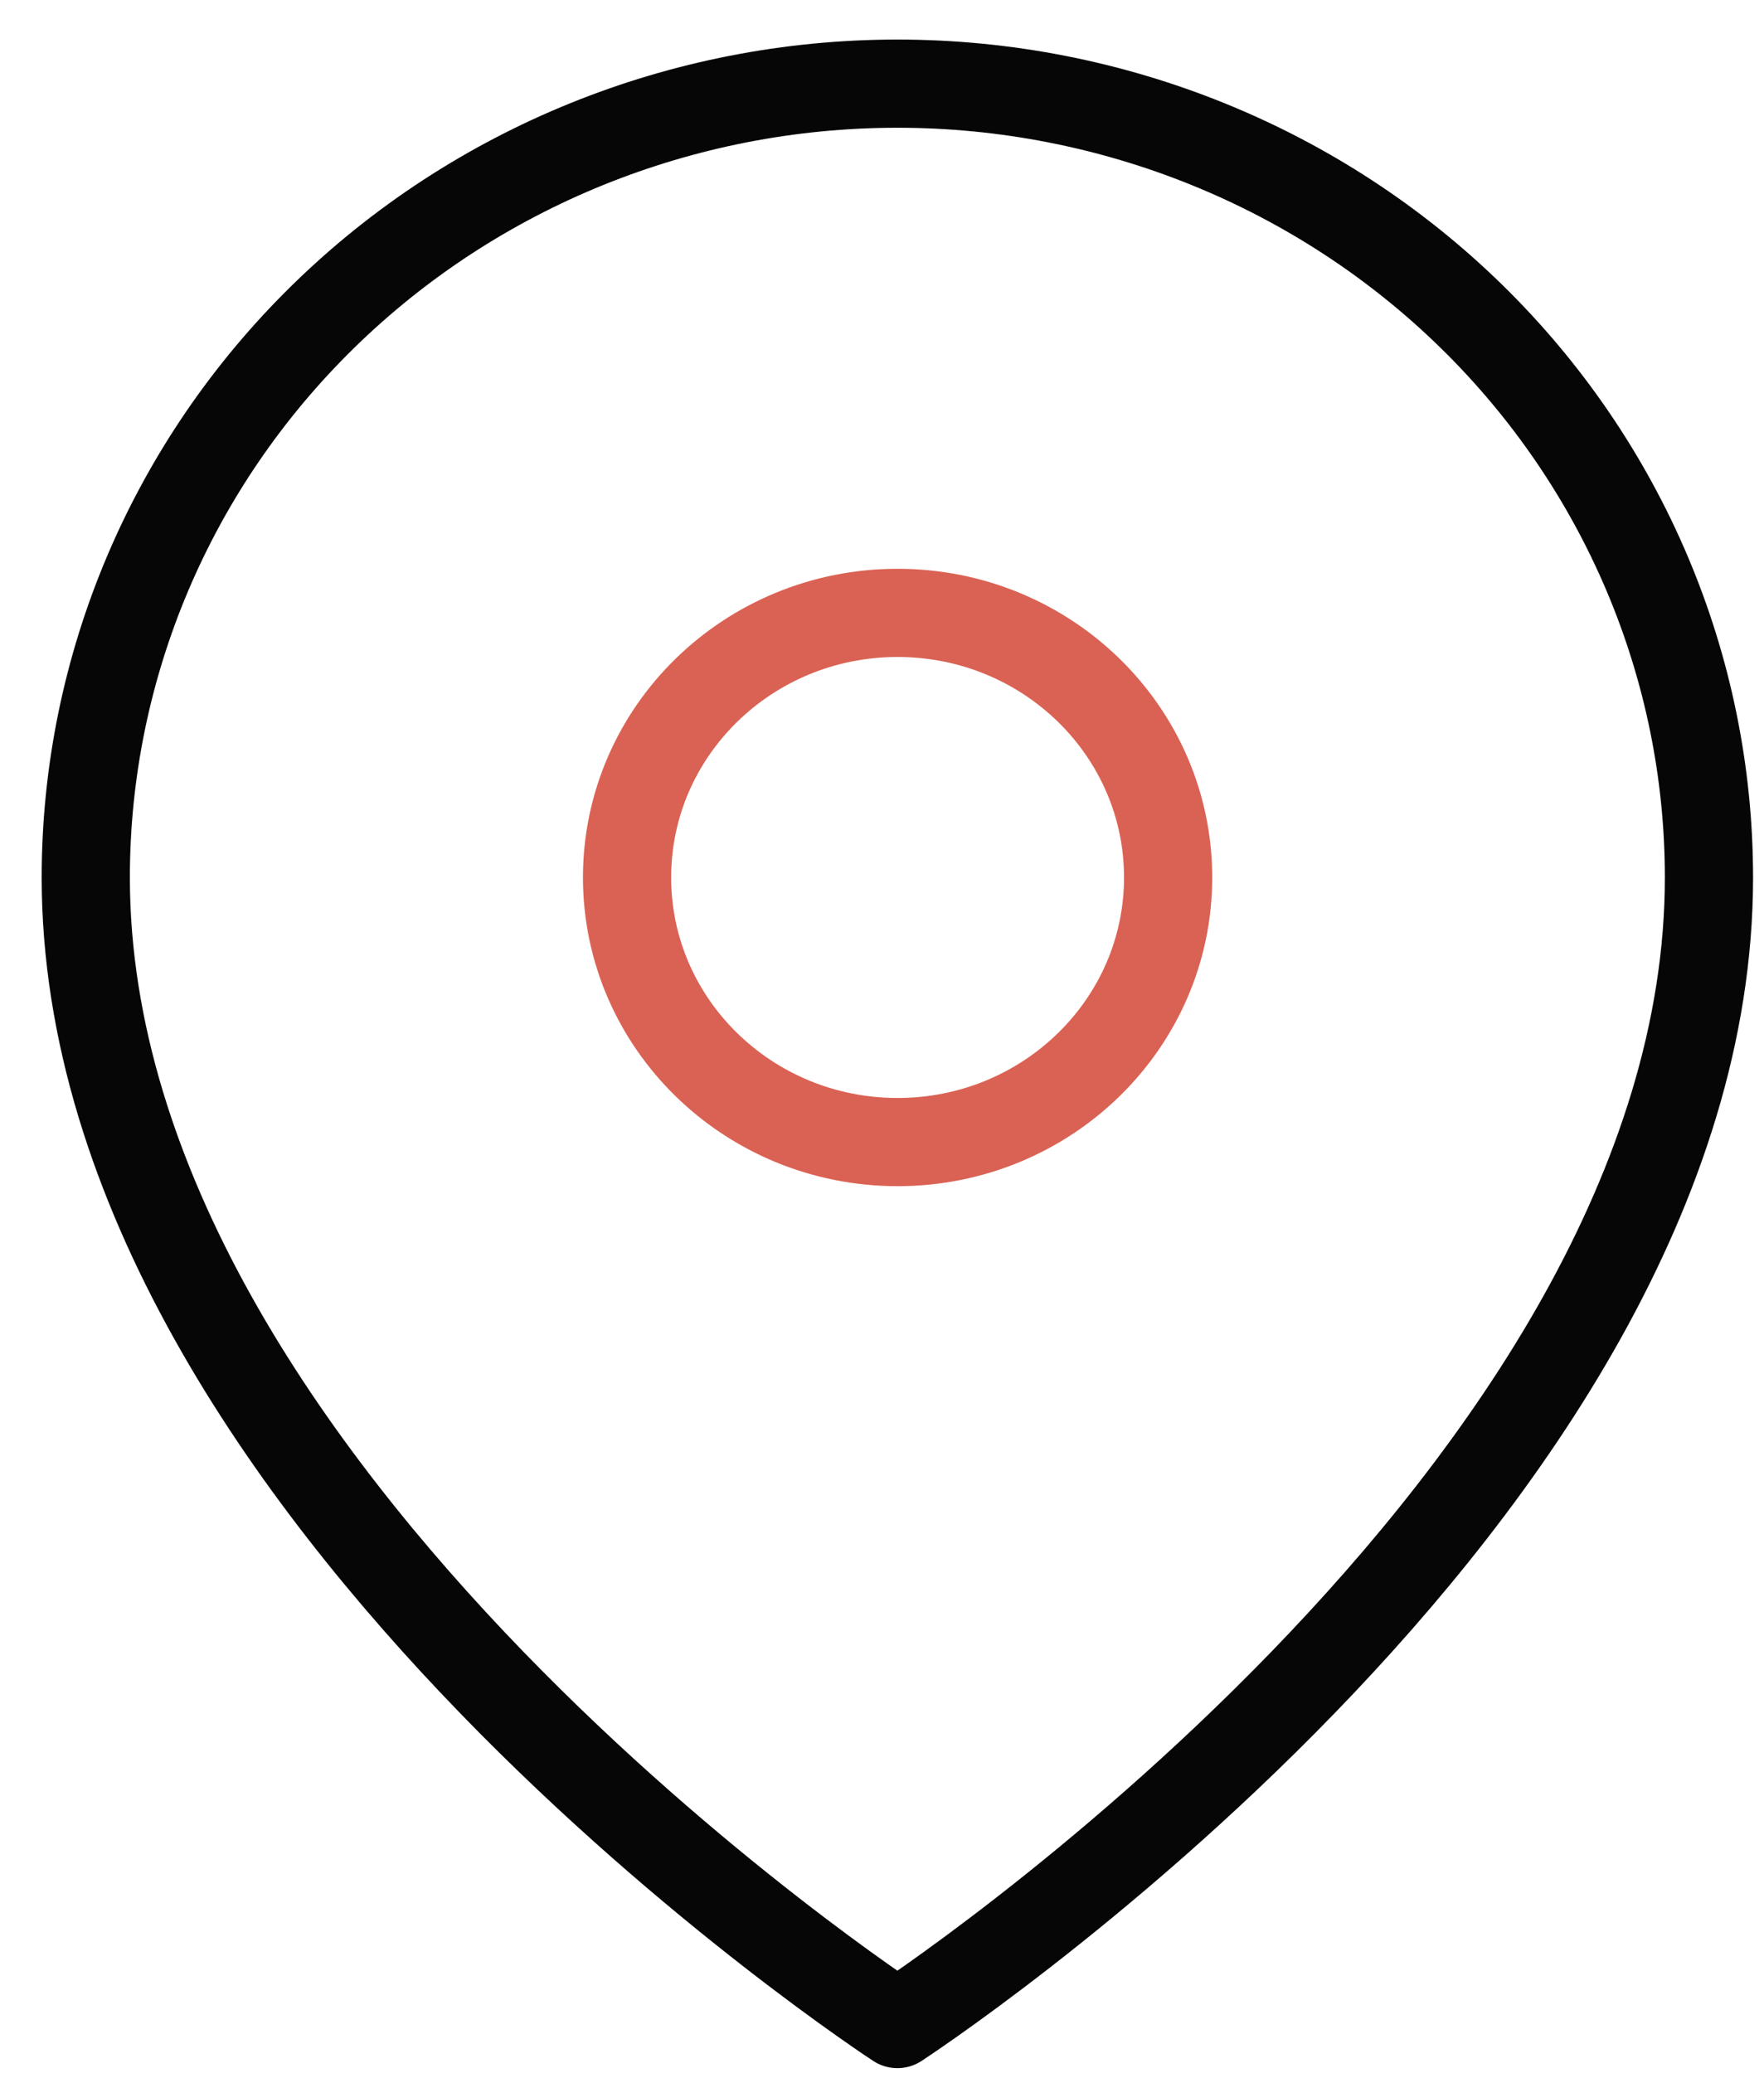
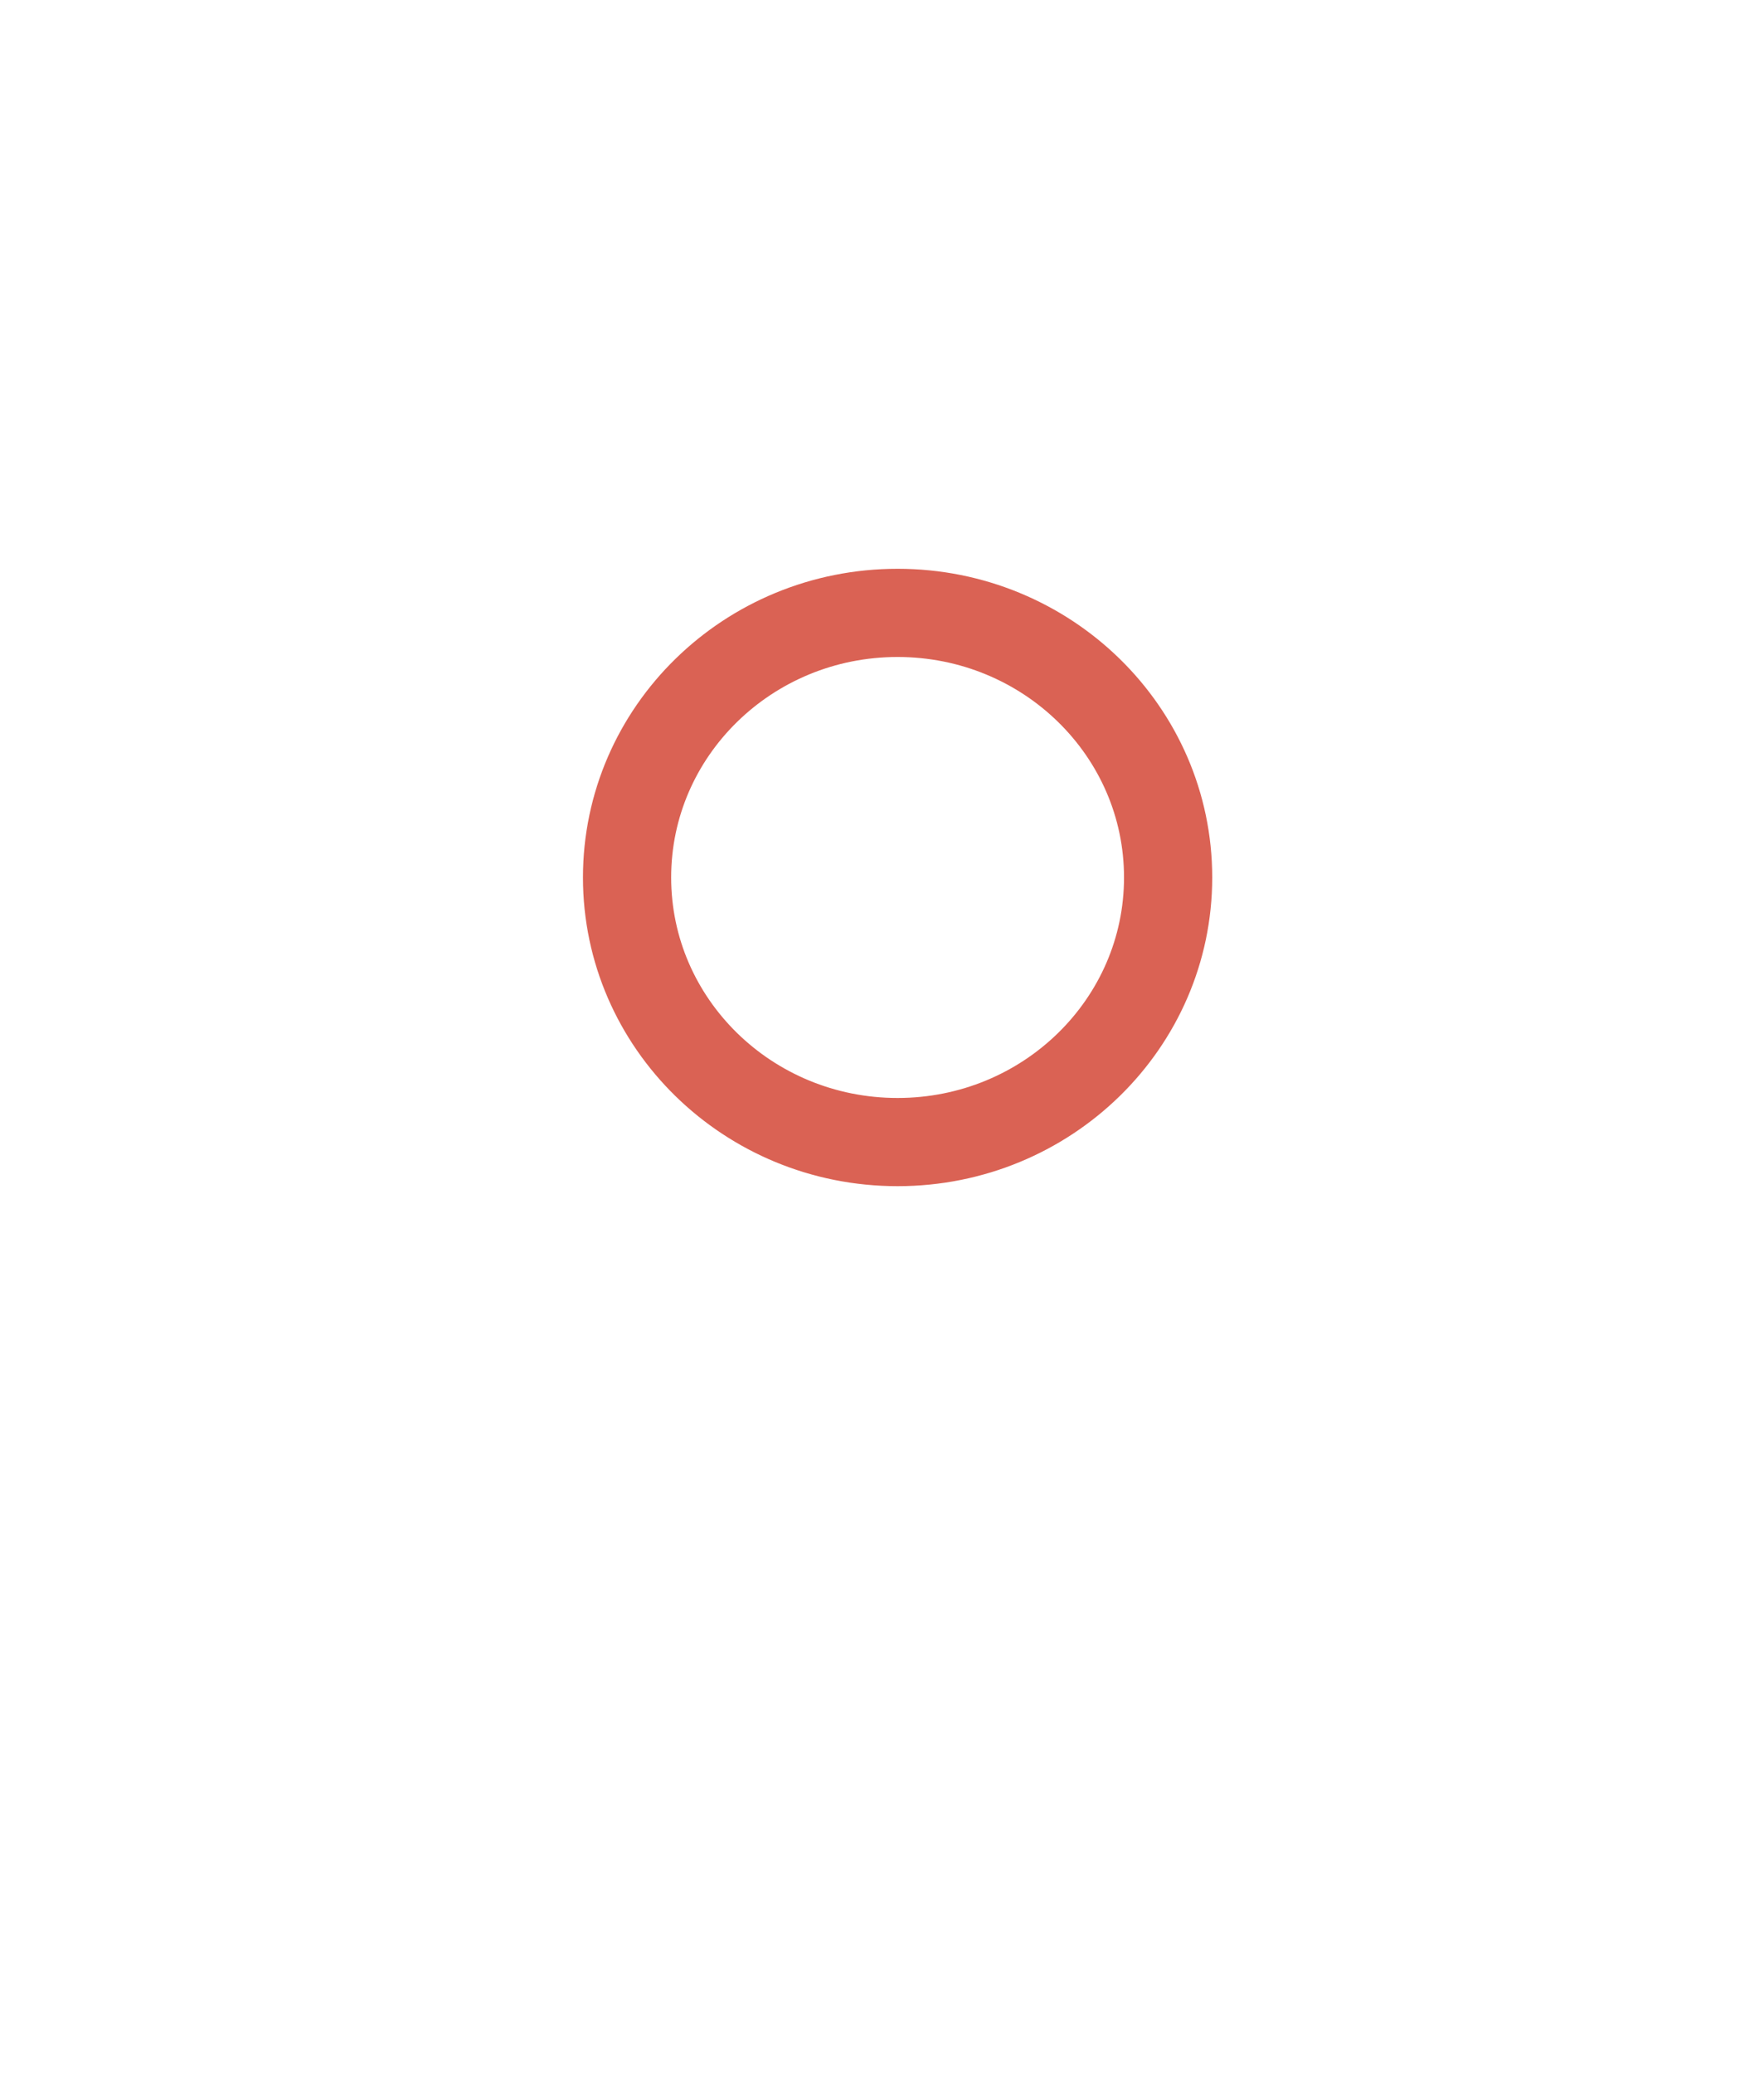
<svg xmlns="http://www.w3.org/2000/svg" width="40" height="47" viewBox="0 0 40 47" fill="none">
-   <path d="M38.752 19.898C38.752 33.898 20.349 45.898 20.349 45.898C20.349 45.898 1.945 33.898 1.945 19.898C1.945 15.124 3.884 10.545 7.336 7.17C10.787 3.794 15.468 1.897 20.349 1.897C25.23 1.897 29.911 3.794 33.362 7.17C36.813 10.545 38.752 15.124 38.752 19.898Z" stroke="#060606" stroke-width="2" stroke-linecap="round" stroke-linejoin="round" />
-   <path d="M20.353 25.898C23.741 25.898 26.488 23.211 26.488 19.898C26.488 16.584 23.741 13.898 20.353 13.898C16.965 13.898 14.219 16.584 14.219 19.898C14.219 23.211 16.965 25.898 20.353 25.898Z" stroke="#DA6254" stroke-width="2" stroke-linecap="round" stroke-linejoin="round" />
+   <path d="M20.353 25.898C23.741 25.898 26.488 23.211 26.488 19.898C26.488 16.584 23.741 13.898 20.353 13.898C16.965 13.898 14.219 16.584 14.219 19.898C14.219 23.211 16.965 25.898 20.353 25.898" stroke="#DA6254" stroke-width="2" stroke-linecap="round" stroke-linejoin="round" />
</svg>